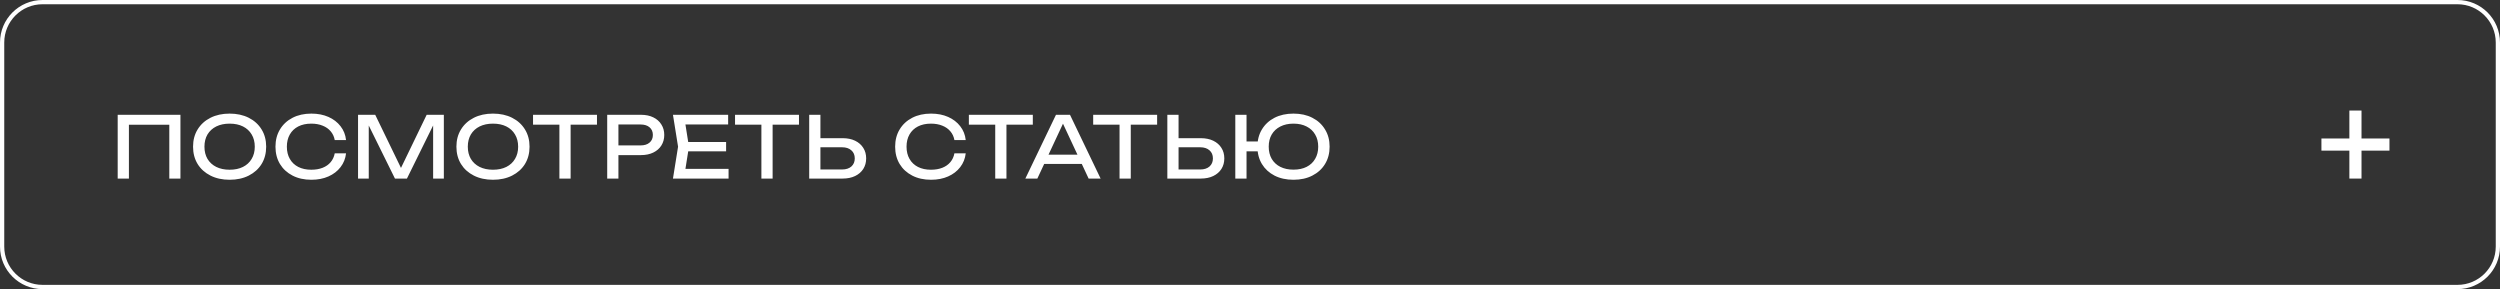
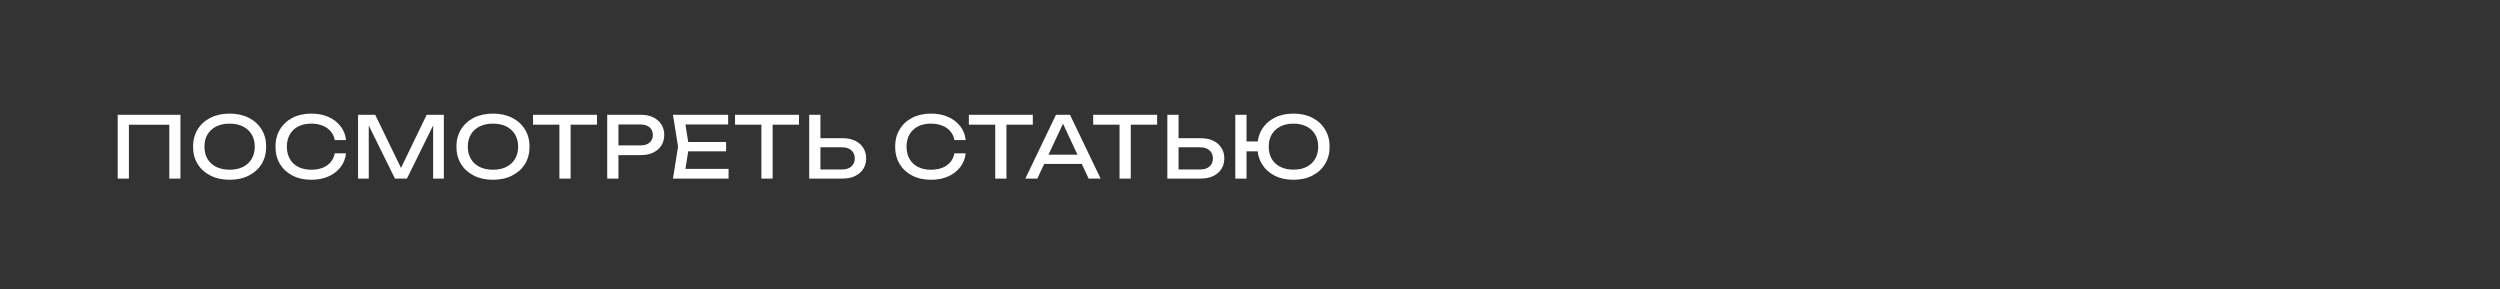
<svg xmlns="http://www.w3.org/2000/svg" width="294" height="34" viewBox="0 0 294 34" fill="none">
  <rect x="0" y="0" width="294" height="34" fill="#333333" stroke="none" />
-   <path d="M5 33.75H289C291.623 33.75 293.75 31.623 293.75 29V5C293.75 2.377 291.623 0.25 289 0.25H5C2.377 0.25 0.25 2.377 0.25 5V29C0.25 31.623 2.377 33.75 5 33.75Z" stroke="white" stroke-width="0.5" />
  <path d="M21.22 13.5V21H19.91V14.07L20.51 14.67H14.56L15.16 14.07V21H13.84V13.5H21.22ZM27.003 21.14C26.149 21.14 25.399 20.977 24.753 20.65C24.106 20.323 23.602 19.87 23.242 19.29C22.883 18.703 22.703 18.023 22.703 17.25C22.703 16.477 22.883 15.8 23.242 15.22C23.602 14.633 24.106 14.177 24.753 13.85C25.399 13.523 26.149 13.36 27.003 13.36C27.856 13.36 28.606 13.523 29.253 13.85C29.899 14.177 30.402 14.633 30.762 15.22C31.122 15.8 31.302 16.477 31.302 17.25C31.302 18.023 31.122 18.703 30.762 19.29C30.402 19.87 29.899 20.323 29.253 20.65C28.606 20.977 27.856 21.14 27.003 21.14ZM27.003 19.96C27.609 19.96 28.133 19.85 28.573 19.63C29.012 19.41 29.352 19.097 29.593 18.69C29.839 18.283 29.962 17.803 29.962 17.25C29.962 16.697 29.839 16.217 29.593 15.81C29.352 15.403 29.012 15.09 28.573 14.87C28.133 14.65 27.609 14.54 27.003 14.54C26.402 14.54 25.879 14.65 25.433 14.87C24.992 15.09 24.649 15.403 24.402 15.81C24.163 16.217 24.043 16.697 24.043 17.25C24.043 17.803 24.163 18.283 24.402 18.69C24.649 19.097 24.992 19.41 25.433 19.63C25.879 19.85 26.402 19.96 27.003 19.96ZM40.695 18.03C40.628 18.643 40.412 19.187 40.045 19.66C39.685 20.127 39.212 20.49 38.625 20.75C38.038 21.01 37.368 21.14 36.615 21.14C35.775 21.14 35.038 20.977 34.405 20.65C33.772 20.323 33.278 19.87 32.925 19.29C32.572 18.703 32.395 18.023 32.395 17.25C32.395 16.477 32.572 15.8 32.925 15.22C33.278 14.633 33.772 14.177 34.405 13.85C35.038 13.523 35.775 13.36 36.615 13.36C37.368 13.36 38.038 13.49 38.625 13.75C39.212 14.01 39.685 14.373 40.045 14.84C40.412 15.307 40.628 15.85 40.695 16.47H39.365C39.292 16.07 39.132 15.727 38.885 15.44C38.645 15.153 38.332 14.933 37.945 14.78C37.558 14.62 37.112 14.54 36.605 14.54C36.018 14.54 35.508 14.65 35.075 14.87C34.648 15.09 34.318 15.403 34.085 15.81C33.852 16.217 33.735 16.697 33.735 17.25C33.735 17.803 33.852 18.283 34.085 18.69C34.318 19.097 34.648 19.41 35.075 19.63C35.508 19.85 36.018 19.96 36.605 19.96C37.112 19.96 37.558 19.883 37.945 19.73C38.332 19.577 38.645 19.357 38.885 19.07C39.132 18.777 39.292 18.43 39.365 18.03H40.695ZM52.196 13.5V21H50.936V13.9L51.346 13.92L47.856 21H46.446L42.956 13.93L43.366 13.91V21H42.106V13.5H44.126L47.486 20.43H46.826L50.176 13.5H52.196ZM57.974 21.14C57.12 21.14 56.37 20.977 55.724 20.65C55.077 20.323 54.574 19.87 54.214 19.29C53.854 18.703 53.674 18.023 53.674 17.25C53.674 16.477 53.854 15.8 54.214 15.22C54.574 14.633 55.077 14.177 55.724 13.85C56.37 13.523 57.12 13.36 57.974 13.36C58.827 13.36 59.577 13.523 60.224 13.85C60.87 14.177 61.374 14.633 61.734 15.22C62.094 15.8 62.274 16.477 62.274 17.25C62.274 18.023 62.094 18.703 61.734 19.29C61.374 19.87 60.87 20.323 60.224 20.65C59.577 20.977 58.827 21.14 57.974 21.14ZM57.974 19.96C58.58 19.96 59.104 19.85 59.544 19.63C59.984 19.41 60.324 19.097 60.564 18.69C60.81 18.283 60.934 17.803 60.934 17.25C60.934 16.697 60.81 16.217 60.564 15.81C60.324 15.403 59.984 15.09 59.544 14.87C59.104 14.65 58.58 14.54 57.974 14.54C57.374 14.54 56.85 14.65 56.404 14.87C55.964 15.09 55.62 15.403 55.374 15.81C55.134 16.217 55.014 16.697 55.014 17.25C55.014 17.803 55.134 18.283 55.374 18.69C55.62 19.097 55.964 19.41 56.404 19.63C56.85 19.85 57.374 19.96 57.974 19.96ZM65.785 14.11H67.105V21H65.785V14.11ZM62.685 13.5H70.205V14.66H62.685V13.5ZM75.377 13.5C75.937 13.5 76.421 13.6 76.827 13.8C77.24 14 77.557 14.28 77.777 14.64C78.004 14.993 78.117 15.403 78.117 15.87C78.117 16.337 78.004 16.75 77.777 17.11C77.557 17.463 77.24 17.74 76.827 17.94C76.421 18.14 75.937 18.24 75.377 18.24H72.007V17.1H75.327C75.781 17.1 76.134 16.99 76.387 16.77C76.647 16.55 76.777 16.25 76.777 15.87C76.777 15.49 76.647 15.19 76.387 14.97C76.134 14.75 75.781 14.64 75.327 14.64H72.137L72.727 13.98V21H71.407V13.5H75.377ZM85.39 16.7V17.8H80.15V16.7H85.39ZM81.02 17.25L80.49 20.6L79.86 19.86H85.68V21H79.14L79.74 17.25L79.14 13.5H85.63V14.64H79.86L80.49 13.9L81.02 17.25ZM89.54 14.11H90.86V21H89.54V14.11ZM86.44 13.5H93.96V14.66H86.44V13.5ZM95.162 21V13.5H96.481V20.52L95.891 19.93H99.031C99.492 19.93 99.855 19.813 100.121 19.58C100.388 19.34 100.521 19.023 100.521 18.63C100.521 18.23 100.388 17.913 100.121 17.68C99.855 17.44 99.492 17.32 99.031 17.32H95.761V16.25H99.091C99.658 16.25 100.148 16.35 100.561 16.55C100.975 16.75 101.295 17.03 101.521 17.39C101.748 17.743 101.861 18.157 101.861 18.63C101.861 19.097 101.748 19.51 101.521 19.87C101.295 20.223 100.975 20.5 100.561 20.7C100.148 20.9 99.658 21 99.091 21H95.162ZM113.569 18.03C113.502 18.643 113.286 19.187 112.919 19.66C112.559 20.127 112.086 20.49 111.499 20.75C110.912 21.01 110.242 21.14 109.489 21.14C108.649 21.14 107.912 20.977 107.279 20.65C106.646 20.323 106.152 19.87 105.799 19.29C105.446 18.703 105.269 18.023 105.269 17.25C105.269 16.477 105.446 15.8 105.799 15.22C106.152 14.633 106.646 14.177 107.279 13.85C107.912 13.523 108.649 13.36 109.489 13.36C110.242 13.36 110.912 13.49 111.499 13.75C112.086 14.01 112.559 14.373 112.919 14.84C113.286 15.307 113.502 15.85 113.569 16.47H112.239C112.166 16.07 112.006 15.727 111.759 15.44C111.519 15.153 111.206 14.933 110.819 14.78C110.432 14.62 109.986 14.54 109.479 14.54C108.892 14.54 108.382 14.65 107.949 14.87C107.522 15.09 107.192 15.403 106.959 15.81C106.726 16.217 106.609 16.697 106.609 17.25C106.609 17.803 106.726 18.283 106.959 18.69C107.192 19.097 107.522 19.41 107.949 19.63C108.382 19.85 108.892 19.96 109.479 19.96C109.986 19.96 110.432 19.883 110.819 19.73C111.206 19.577 111.519 19.357 111.759 19.07C112.006 18.777 112.166 18.43 112.239 18.03H113.569ZM117.039 14.11H118.359V21H117.039V14.11ZM113.939 13.5H121.459V14.66H113.939V13.5ZM122.352 19.28V18.19H127.592V19.28H122.352ZM125.832 13.5L129.432 21H128.022L124.752 14H125.262L121.992 21H120.582L124.182 13.5H125.832ZM131.658 14.11H132.978V21H131.658V14.11ZM128.558 13.5H136.078V14.66H128.558V13.5ZM137.279 21V13.5H138.599V20.52L138.009 19.93H141.149C141.609 19.93 141.973 19.813 142.239 19.58C142.506 19.34 142.639 19.023 142.639 18.63C142.639 18.23 142.506 17.913 142.239 17.68C141.973 17.44 141.609 17.32 141.149 17.32H137.879V16.25H141.209C141.776 16.25 142.266 16.35 142.679 16.55C143.093 16.75 143.413 17.03 143.639 17.39C143.866 17.743 143.979 18.157 143.979 18.63C143.979 19.097 143.866 19.51 143.639 19.87C143.413 20.223 143.093 20.5 142.679 20.7C142.266 20.9 141.776 21 141.209 21H137.279ZM152.112 21.14C151.266 21.14 150.522 20.977 149.882 20.65C149.249 20.323 148.756 19.87 148.402 19.29C148.049 18.703 147.872 18.023 147.872 17.25C147.872 16.477 148.049 15.8 148.402 15.22C148.756 14.633 149.249 14.177 149.882 13.85C150.522 13.523 151.266 13.36 152.112 13.36C152.959 13.36 153.699 13.523 154.332 13.85C154.972 14.177 155.469 14.633 155.822 15.22C156.182 15.8 156.362 16.477 156.362 17.25C156.362 18.023 156.182 18.703 155.822 19.29C155.469 19.87 154.972 20.323 154.332 20.65C153.699 20.977 152.959 21.14 152.112 21.14ZM145.272 21V13.5H146.592V21H145.272ZM145.982 17.8V16.64H148.552V17.8H145.982ZM152.112 19.95C152.712 19.95 153.229 19.84 153.662 19.62C154.096 19.4 154.429 19.087 154.662 18.68C154.902 18.273 155.022 17.797 155.022 17.25C155.022 16.697 154.902 16.22 154.662 15.82C154.429 15.413 154.096 15.1 153.662 14.88C153.229 14.653 152.712 14.54 152.112 14.54C151.519 14.54 151.002 14.653 150.562 14.88C150.129 15.1 149.792 15.413 149.552 15.82C149.319 16.22 149.202 16.697 149.202 17.25C149.202 17.797 149.319 18.273 149.552 18.68C149.792 19.087 150.129 19.4 150.562 19.62C151.002 19.84 151.519 19.95 152.112 19.95Z" fill="white" />
-   <path d="M276.286 21V13H277.714V21H276.286ZM273 17.714V16.286H281V17.714H273Z" fill="white" />
</svg>